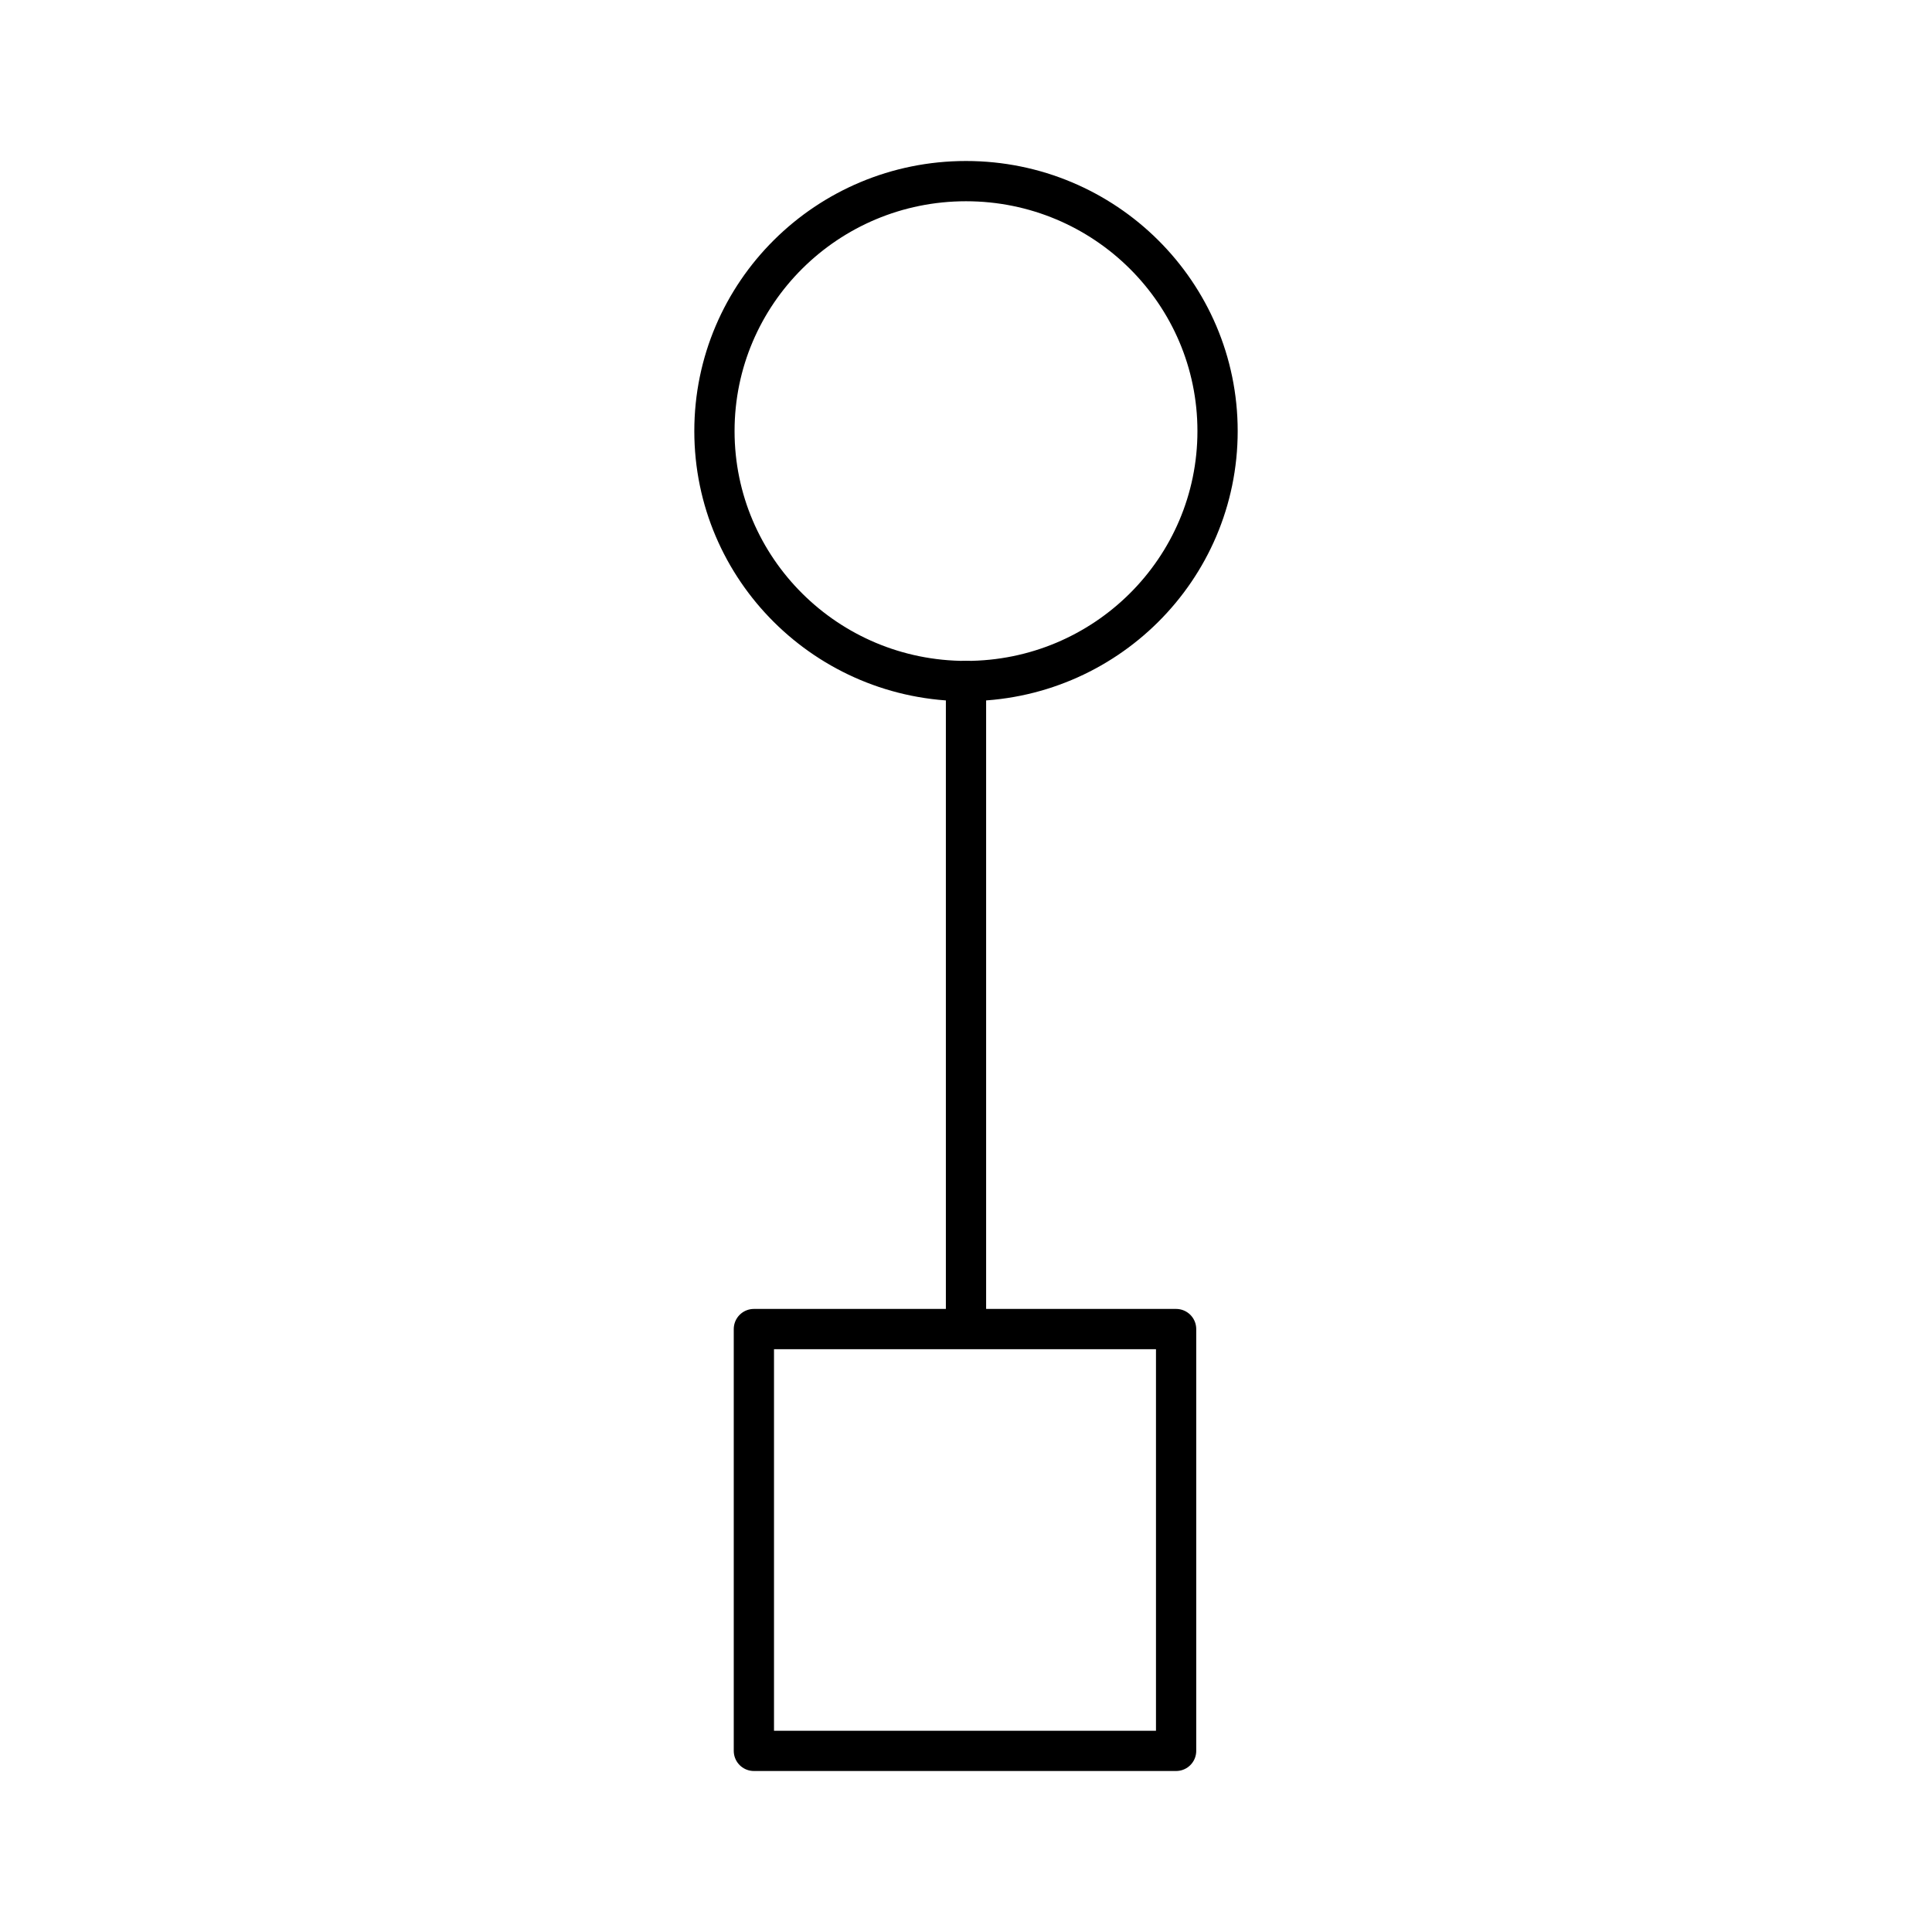
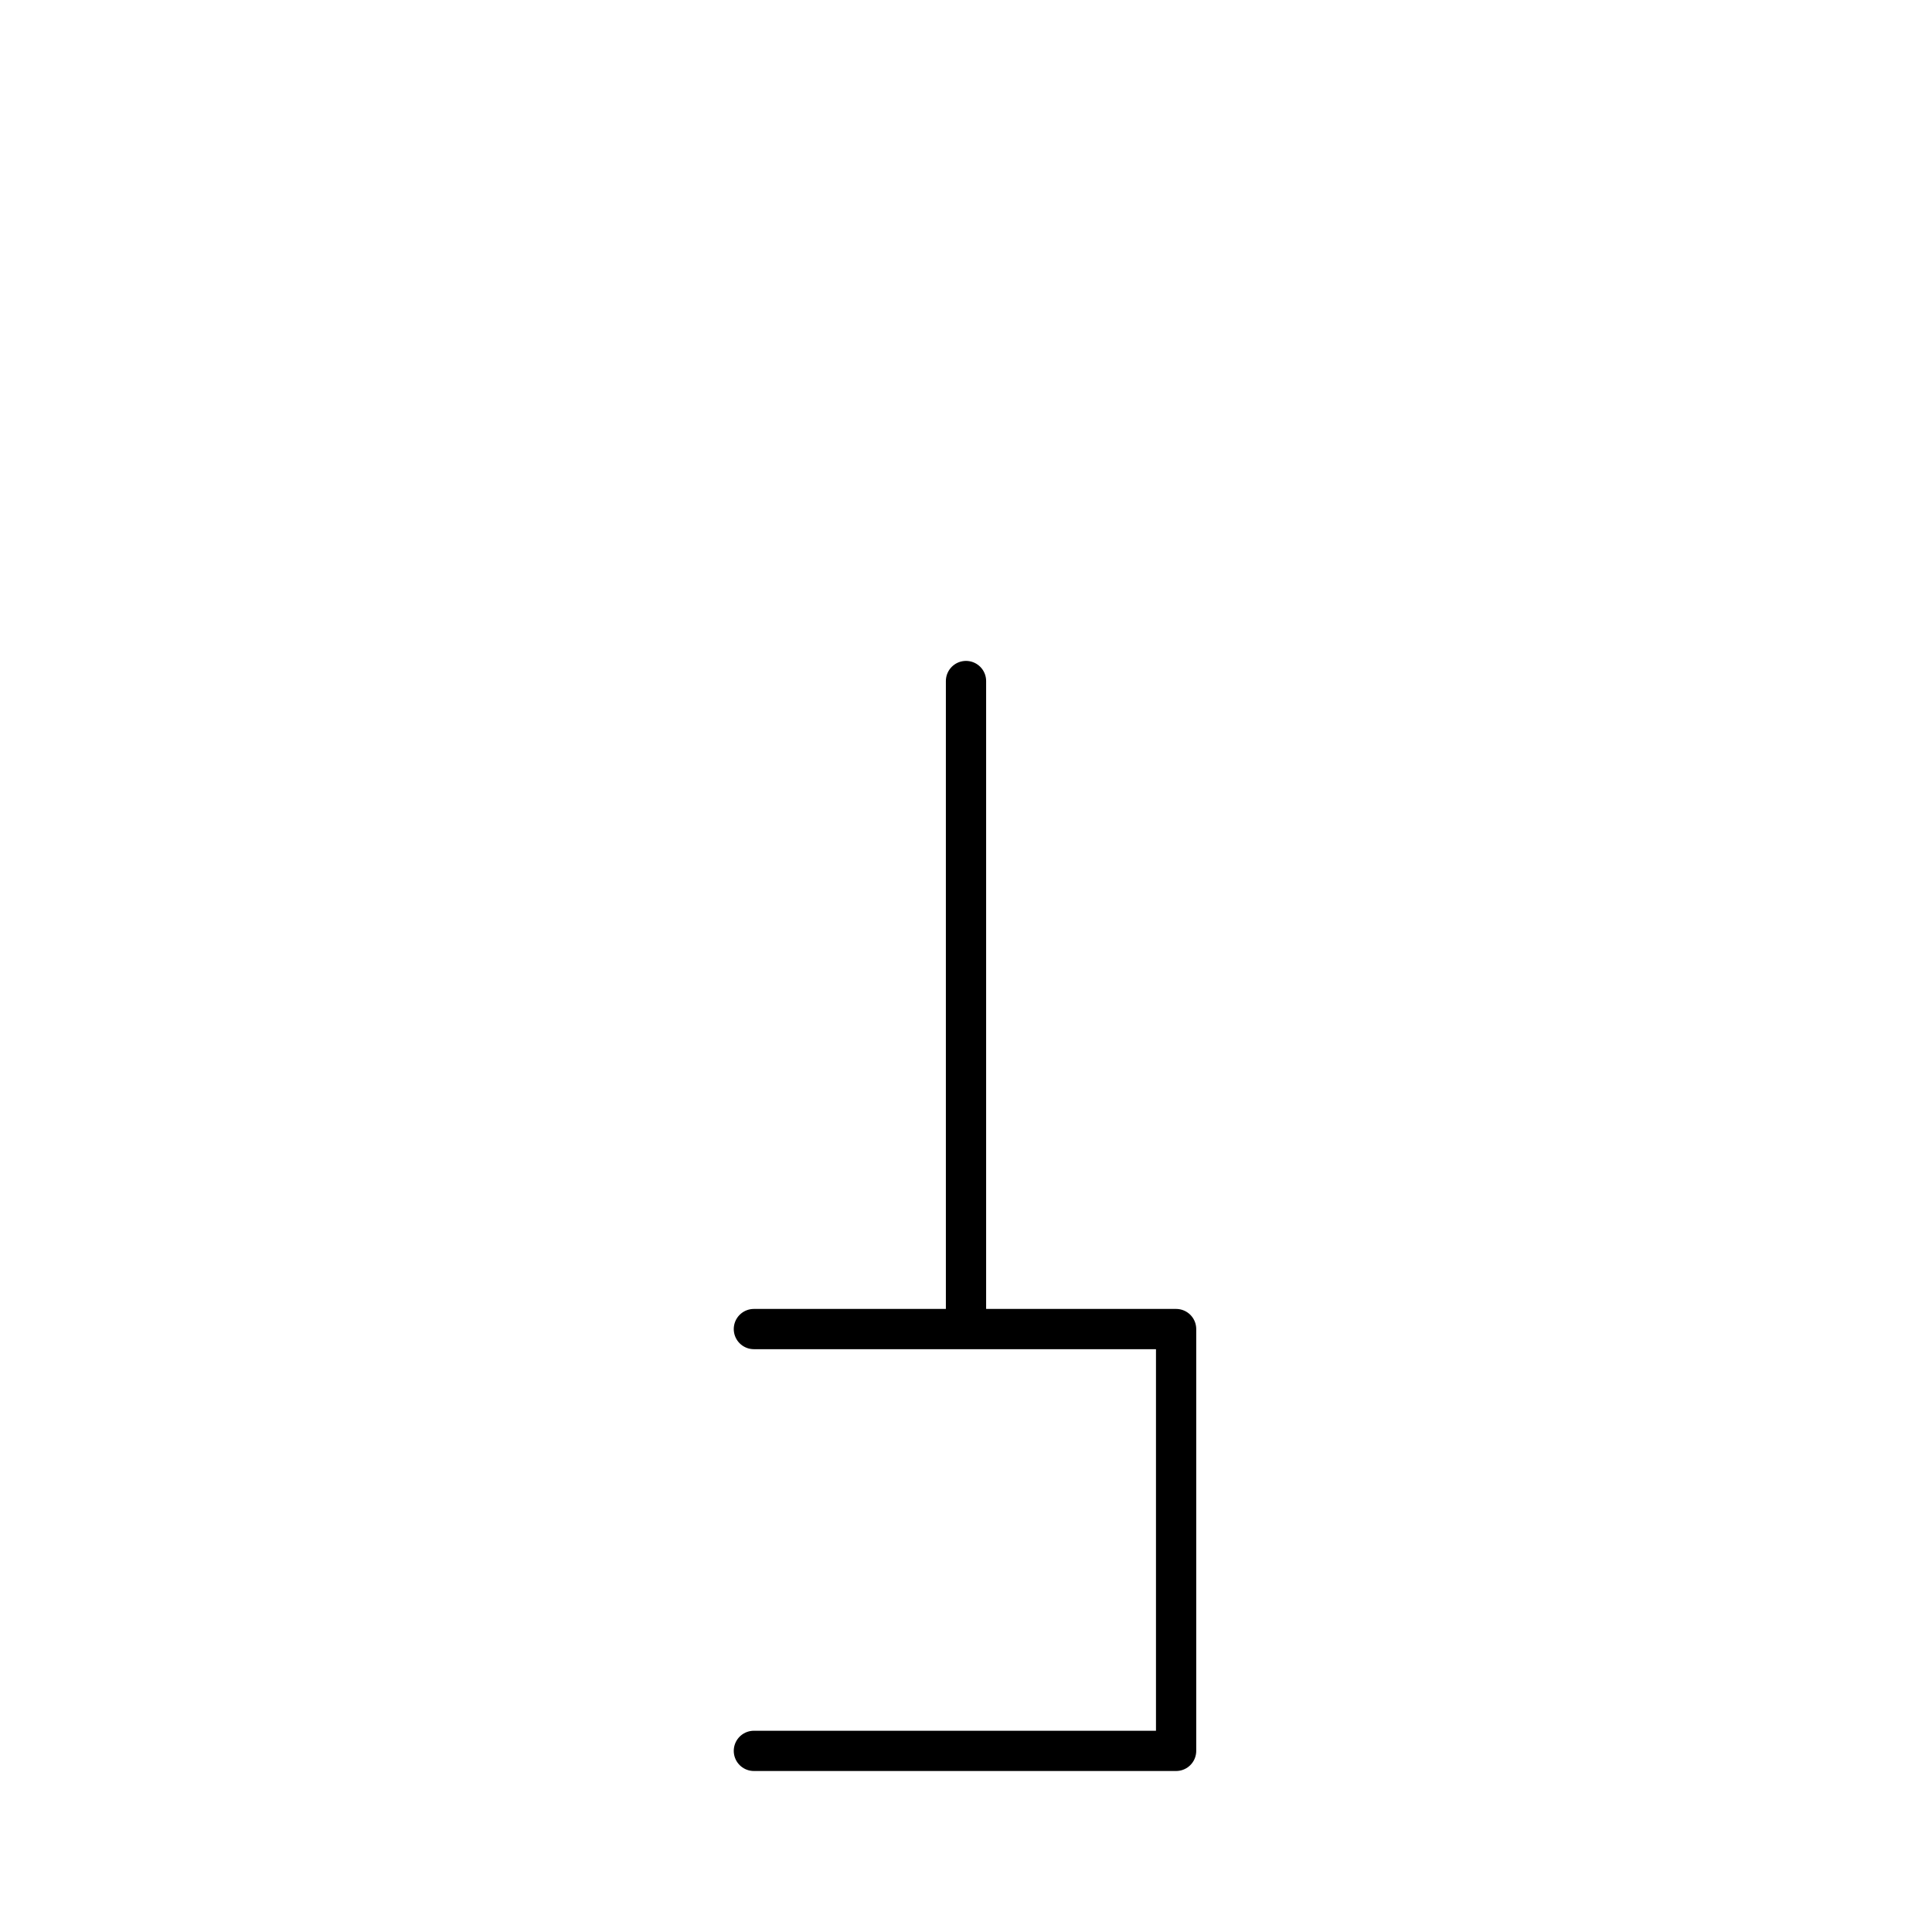
<svg xmlns="http://www.w3.org/2000/svg" width="800" height="800" viewBox="0 0 48 48">
-   <ellipse cx="24" cy="10.71" fill="none" stroke="currentColor" stroke-linecap="round" stroke-linejoin="round" rx="6.25" ry="6.21" />
-   <path fill="none" stroke="currentColor" stroke-linecap="round" stroke-linejoin="round" d="M18.73 33.02h10.49V43.5H18.73zM24 33V16.92" />
+   <path fill="none" stroke="currentColor" stroke-linecap="round" stroke-linejoin="round" d="M18.73 33.02h10.49V43.5H18.73M24 33V16.92" />
</svg>